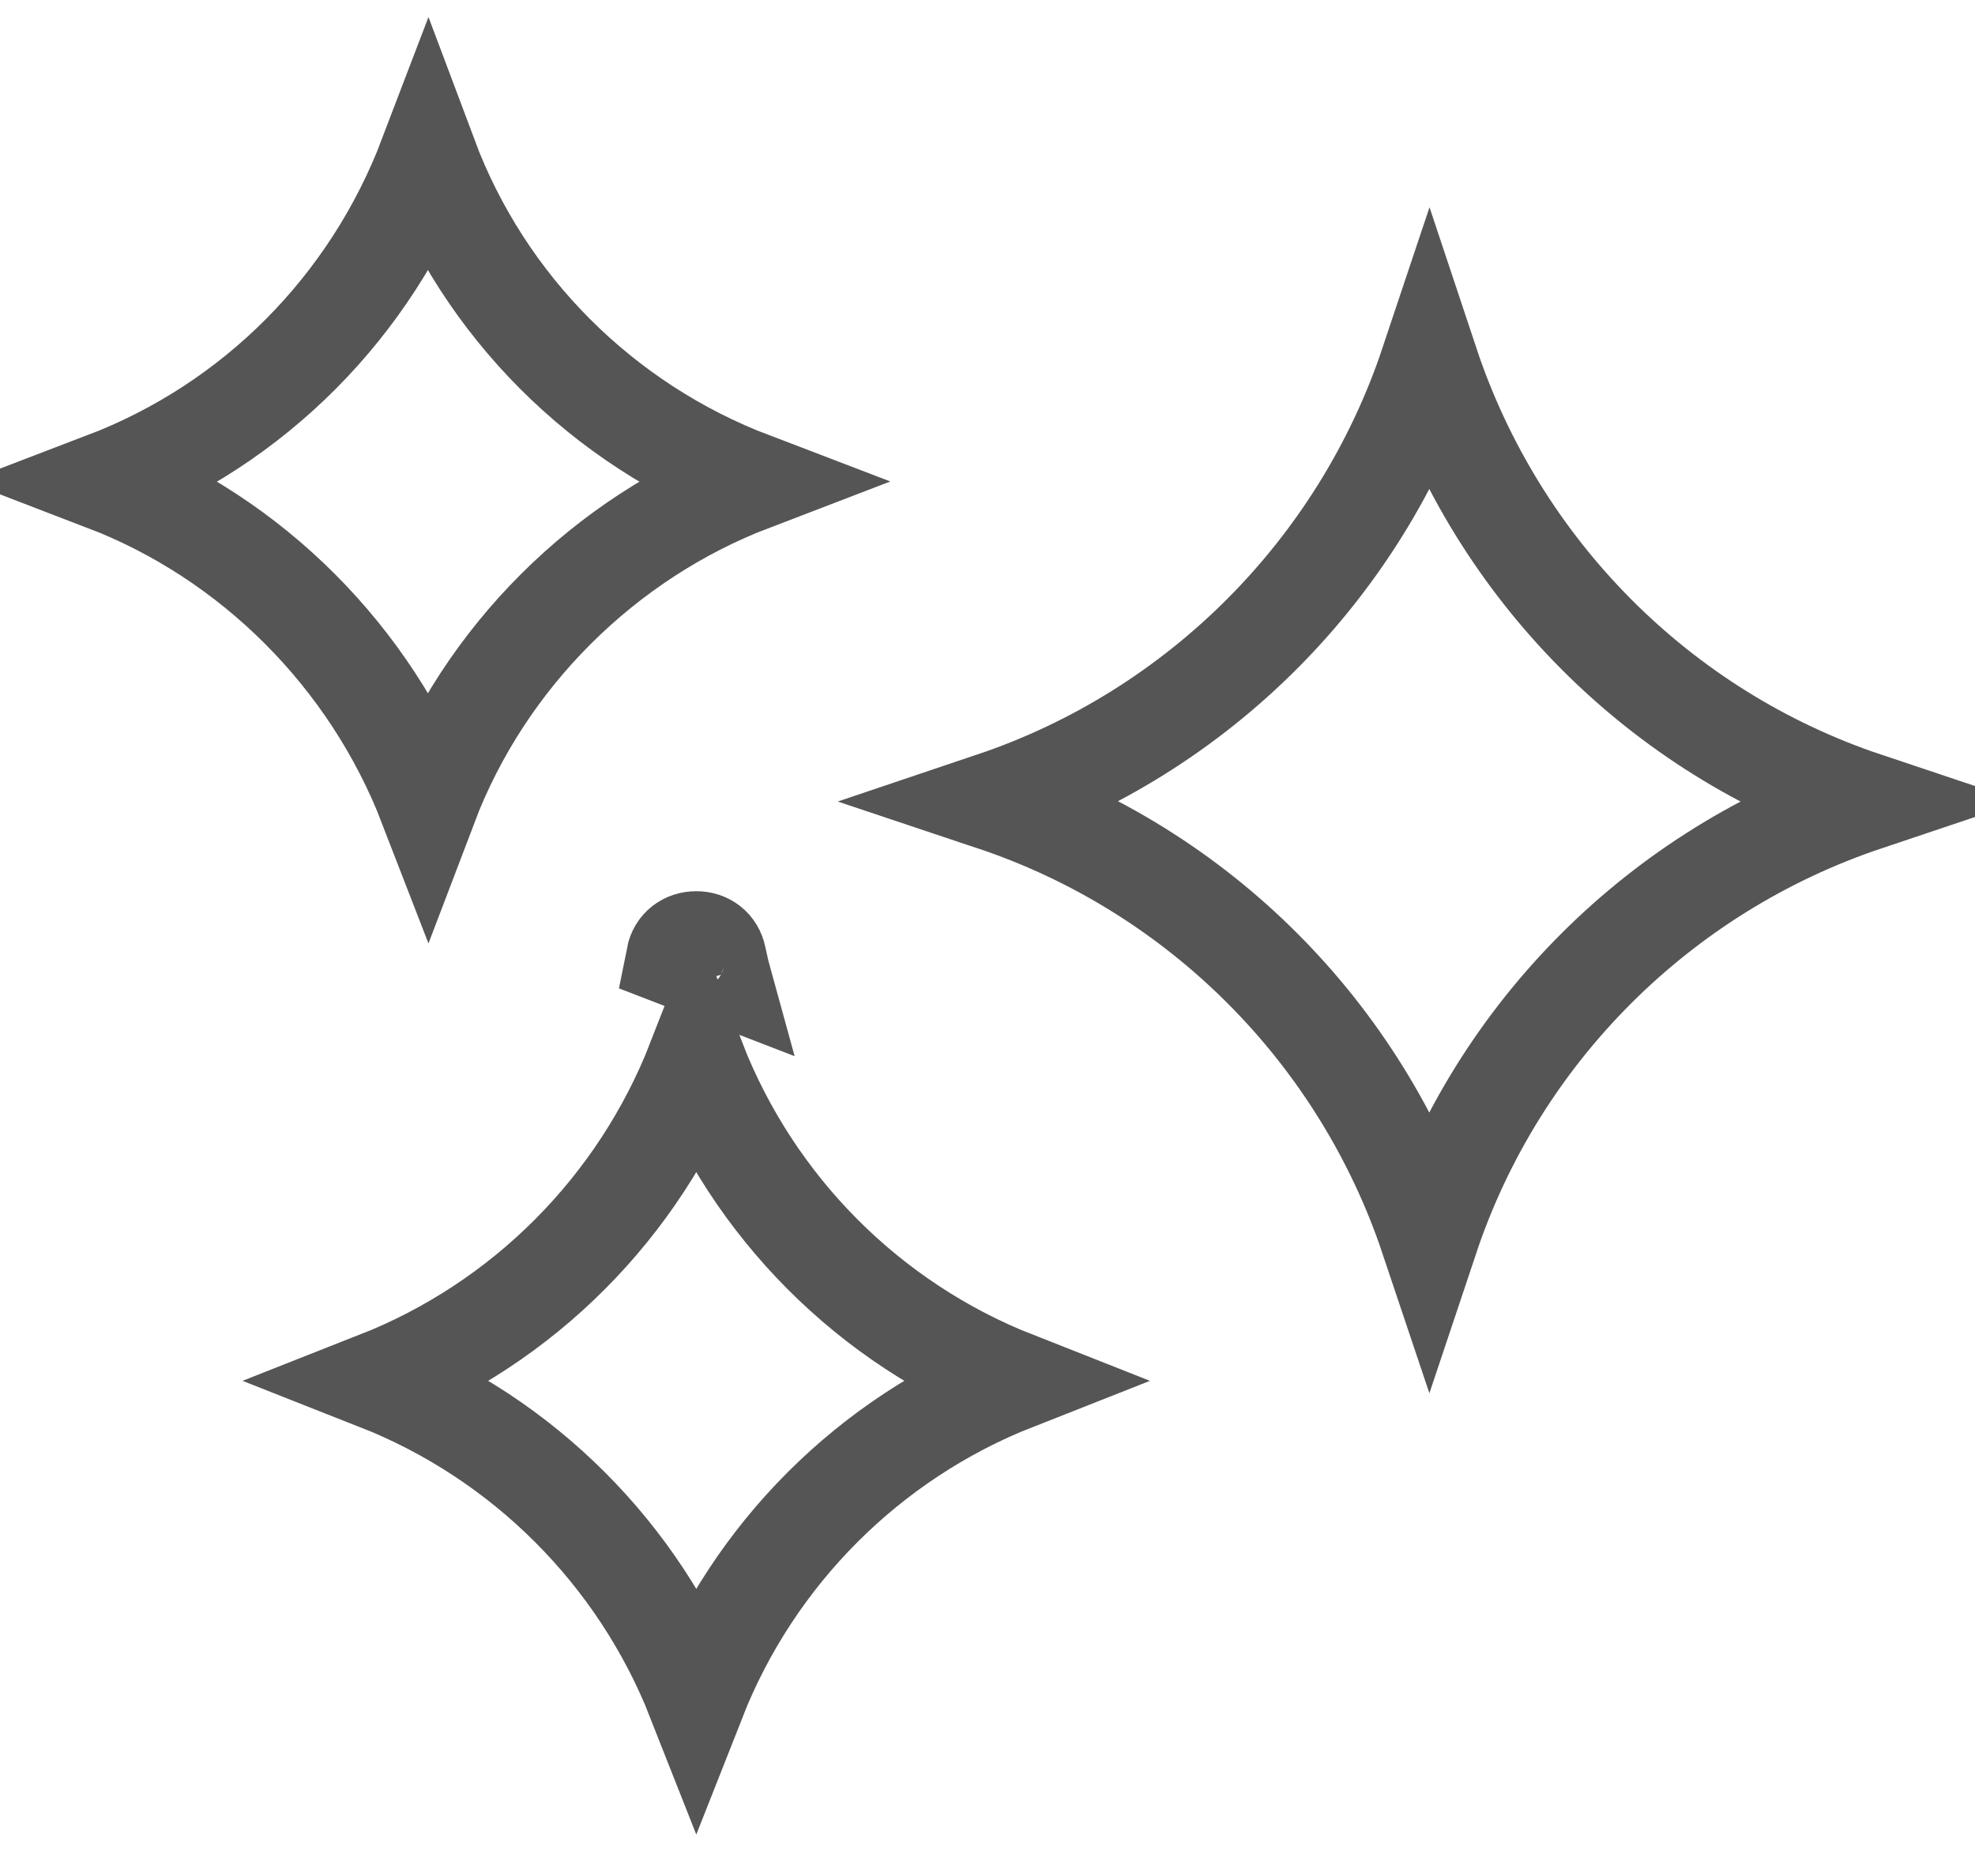
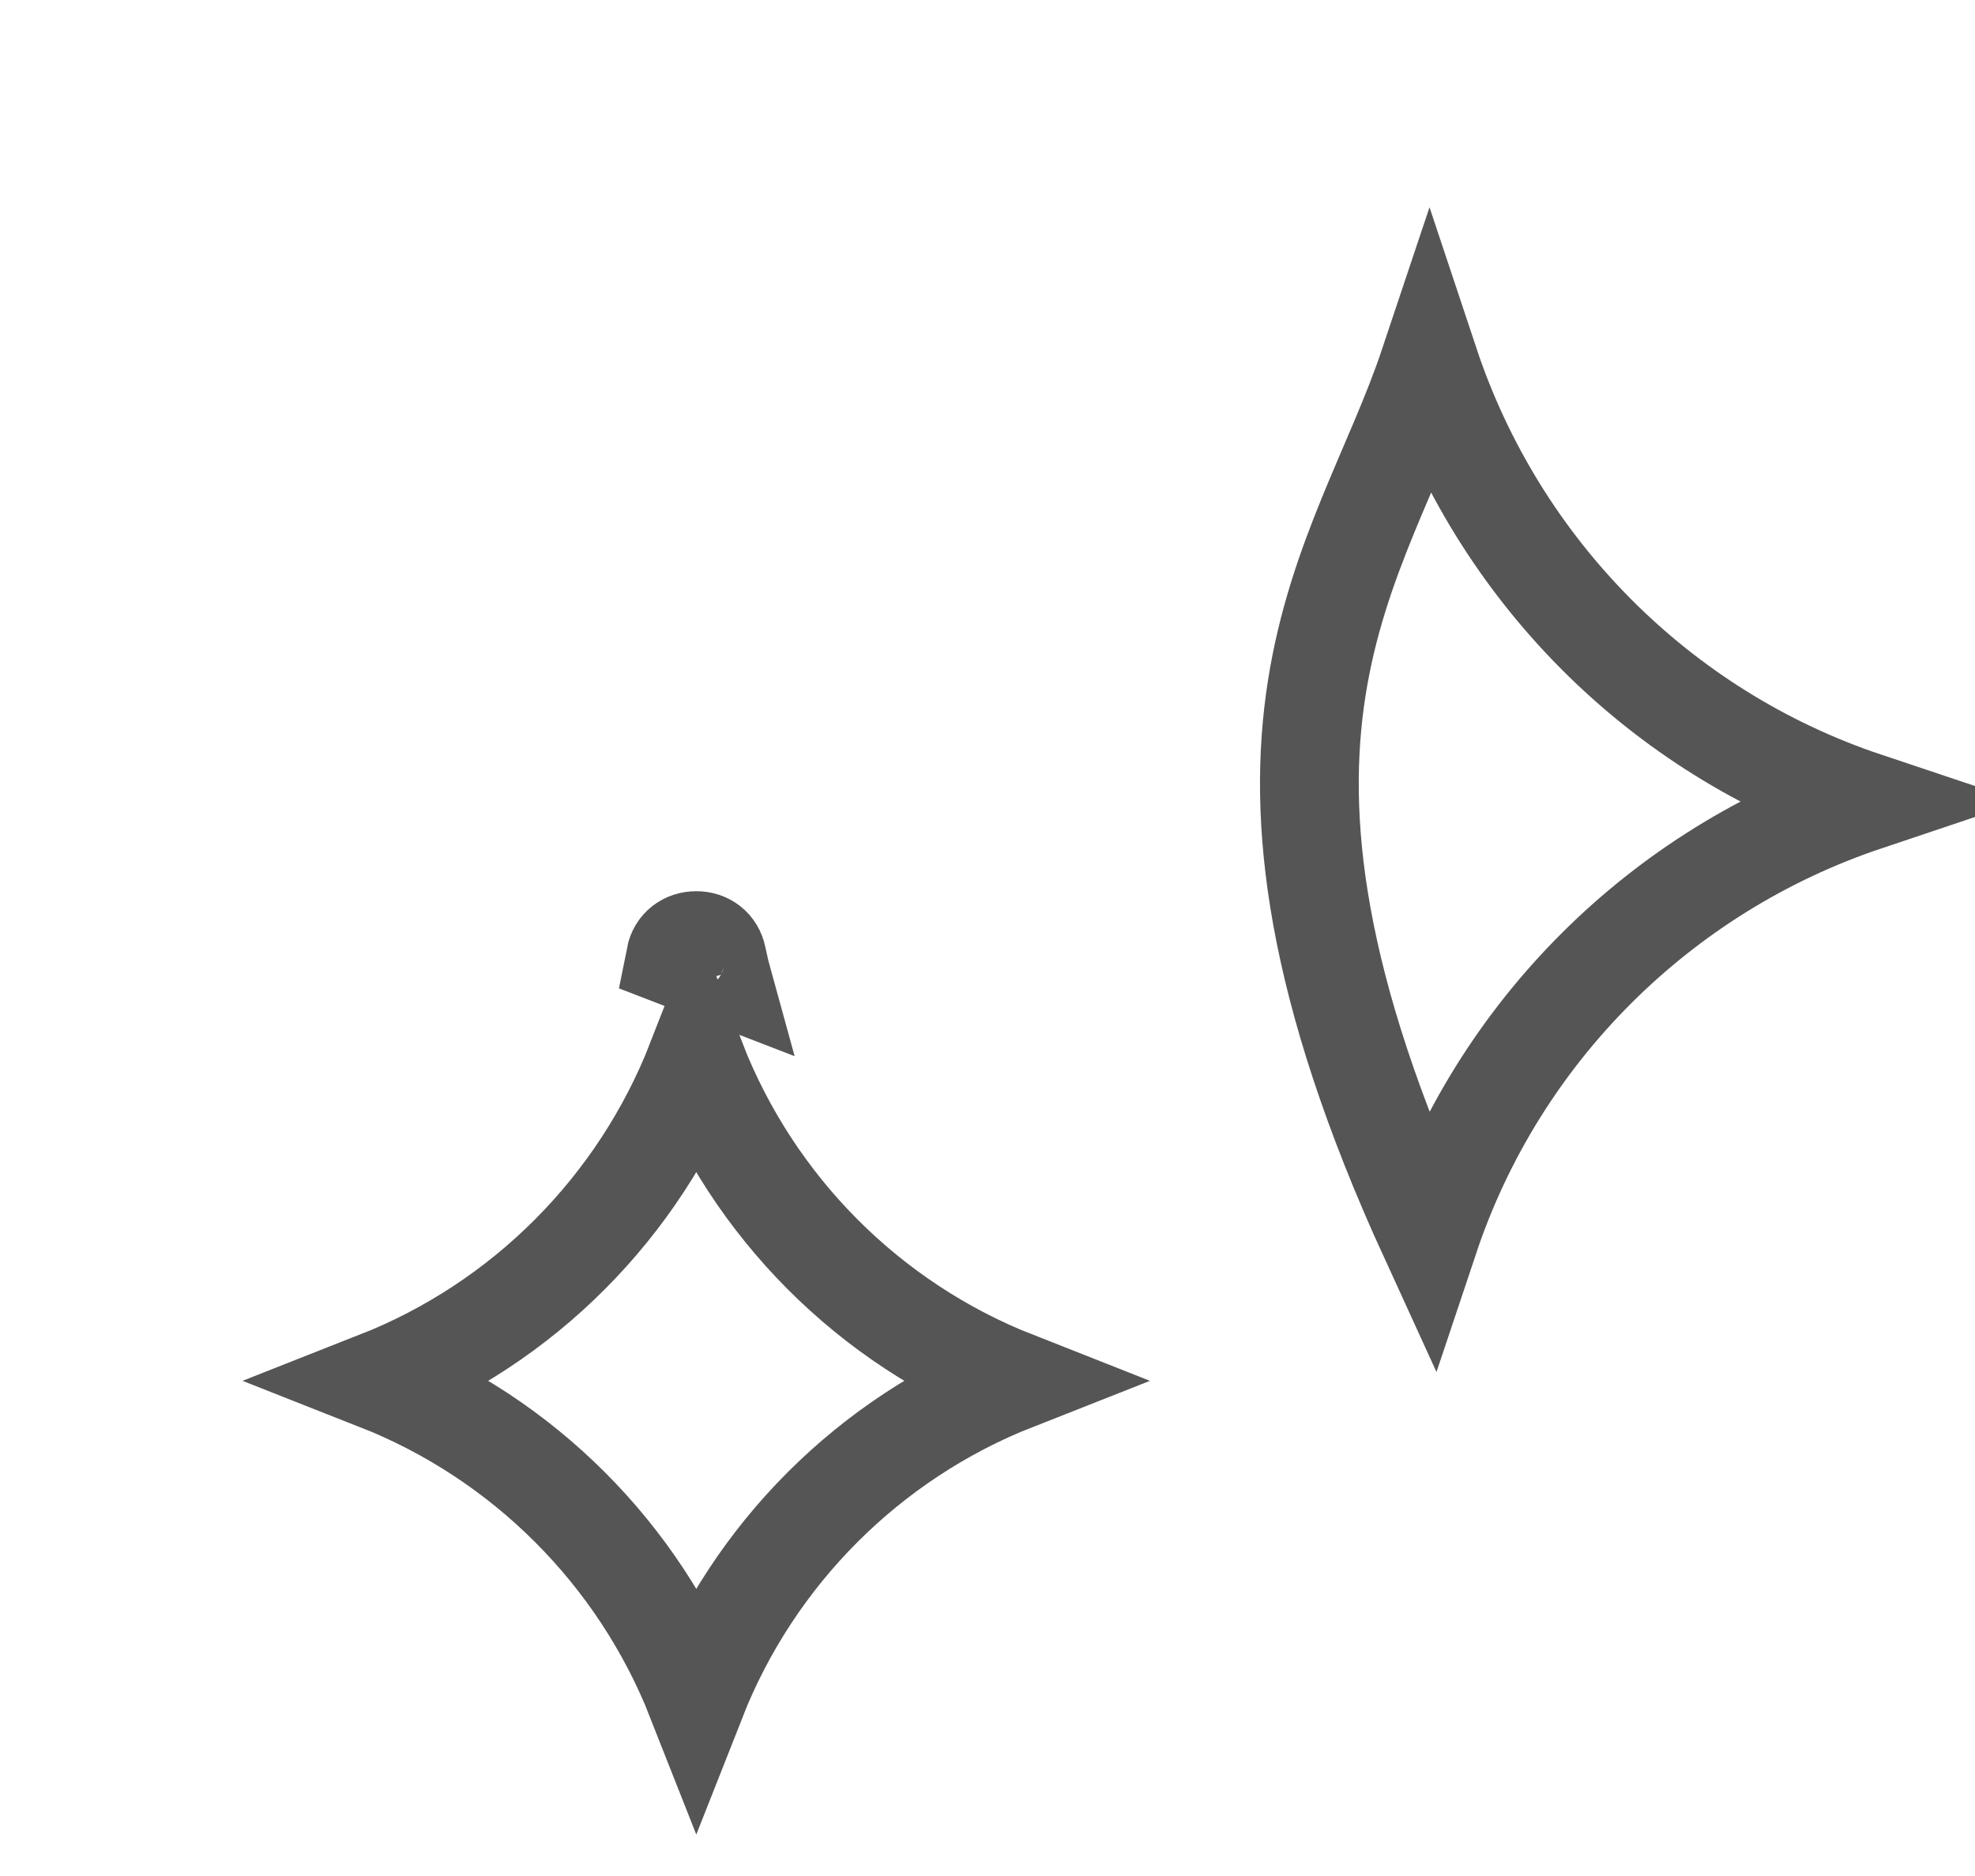
<svg xmlns="http://www.w3.org/2000/svg" width="20" height="19" viewBox="0 0 20 19" fill="none">
  <g id="Group">
-     <path id="Vector" d="M14.475 3.68C15.17 5.769 16.805 7.419 18.894 8.118C16.82 8.814 15.172 10.448 14.474 12.536C13.778 10.461 12.143 8.814 10.055 8.116C12.13 7.417 13.777 5.769 14.475 3.68Z" stroke="#555555" />
+     <path id="Vector" d="M14.475 3.68C15.17 5.769 16.805 7.419 18.894 8.118C16.82 8.814 15.172 10.448 14.474 12.536C12.13 7.417 13.777 5.769 14.475 3.68Z" stroke="#555555" />
    <path id="Vector_2" d="M10.28 13.985C8.804 14.566 7.632 15.739 7.051 17.215C6.47 15.739 5.297 14.566 3.821 13.985C5.297 13.404 6.47 12.229 7.051 10.743C7.631 12.229 8.804 13.404 10.28 13.985ZM7.051 9.526C6.945 9.526 6.861 9.589 6.84 9.695L7.301 9.873C7.293 9.844 7.287 9.814 7.28 9.784C7.28 9.784 7.28 9.783 7.28 9.783C7.273 9.753 7.267 9.724 7.261 9.695C7.24 9.589 7.156 9.526 7.051 9.526Z" stroke="#555555" />
-     <path id="Vector_3" d="M4.335 8.158C3.754 6.655 2.551 5.449 1.059 4.877C2.574 4.298 3.758 3.101 4.335 1.587C4.903 3.103 6.1 4.299 7.615 4.877C6.123 5.448 4.907 6.653 4.335 8.158Z" stroke="#555555" />
  </g>
</svg>